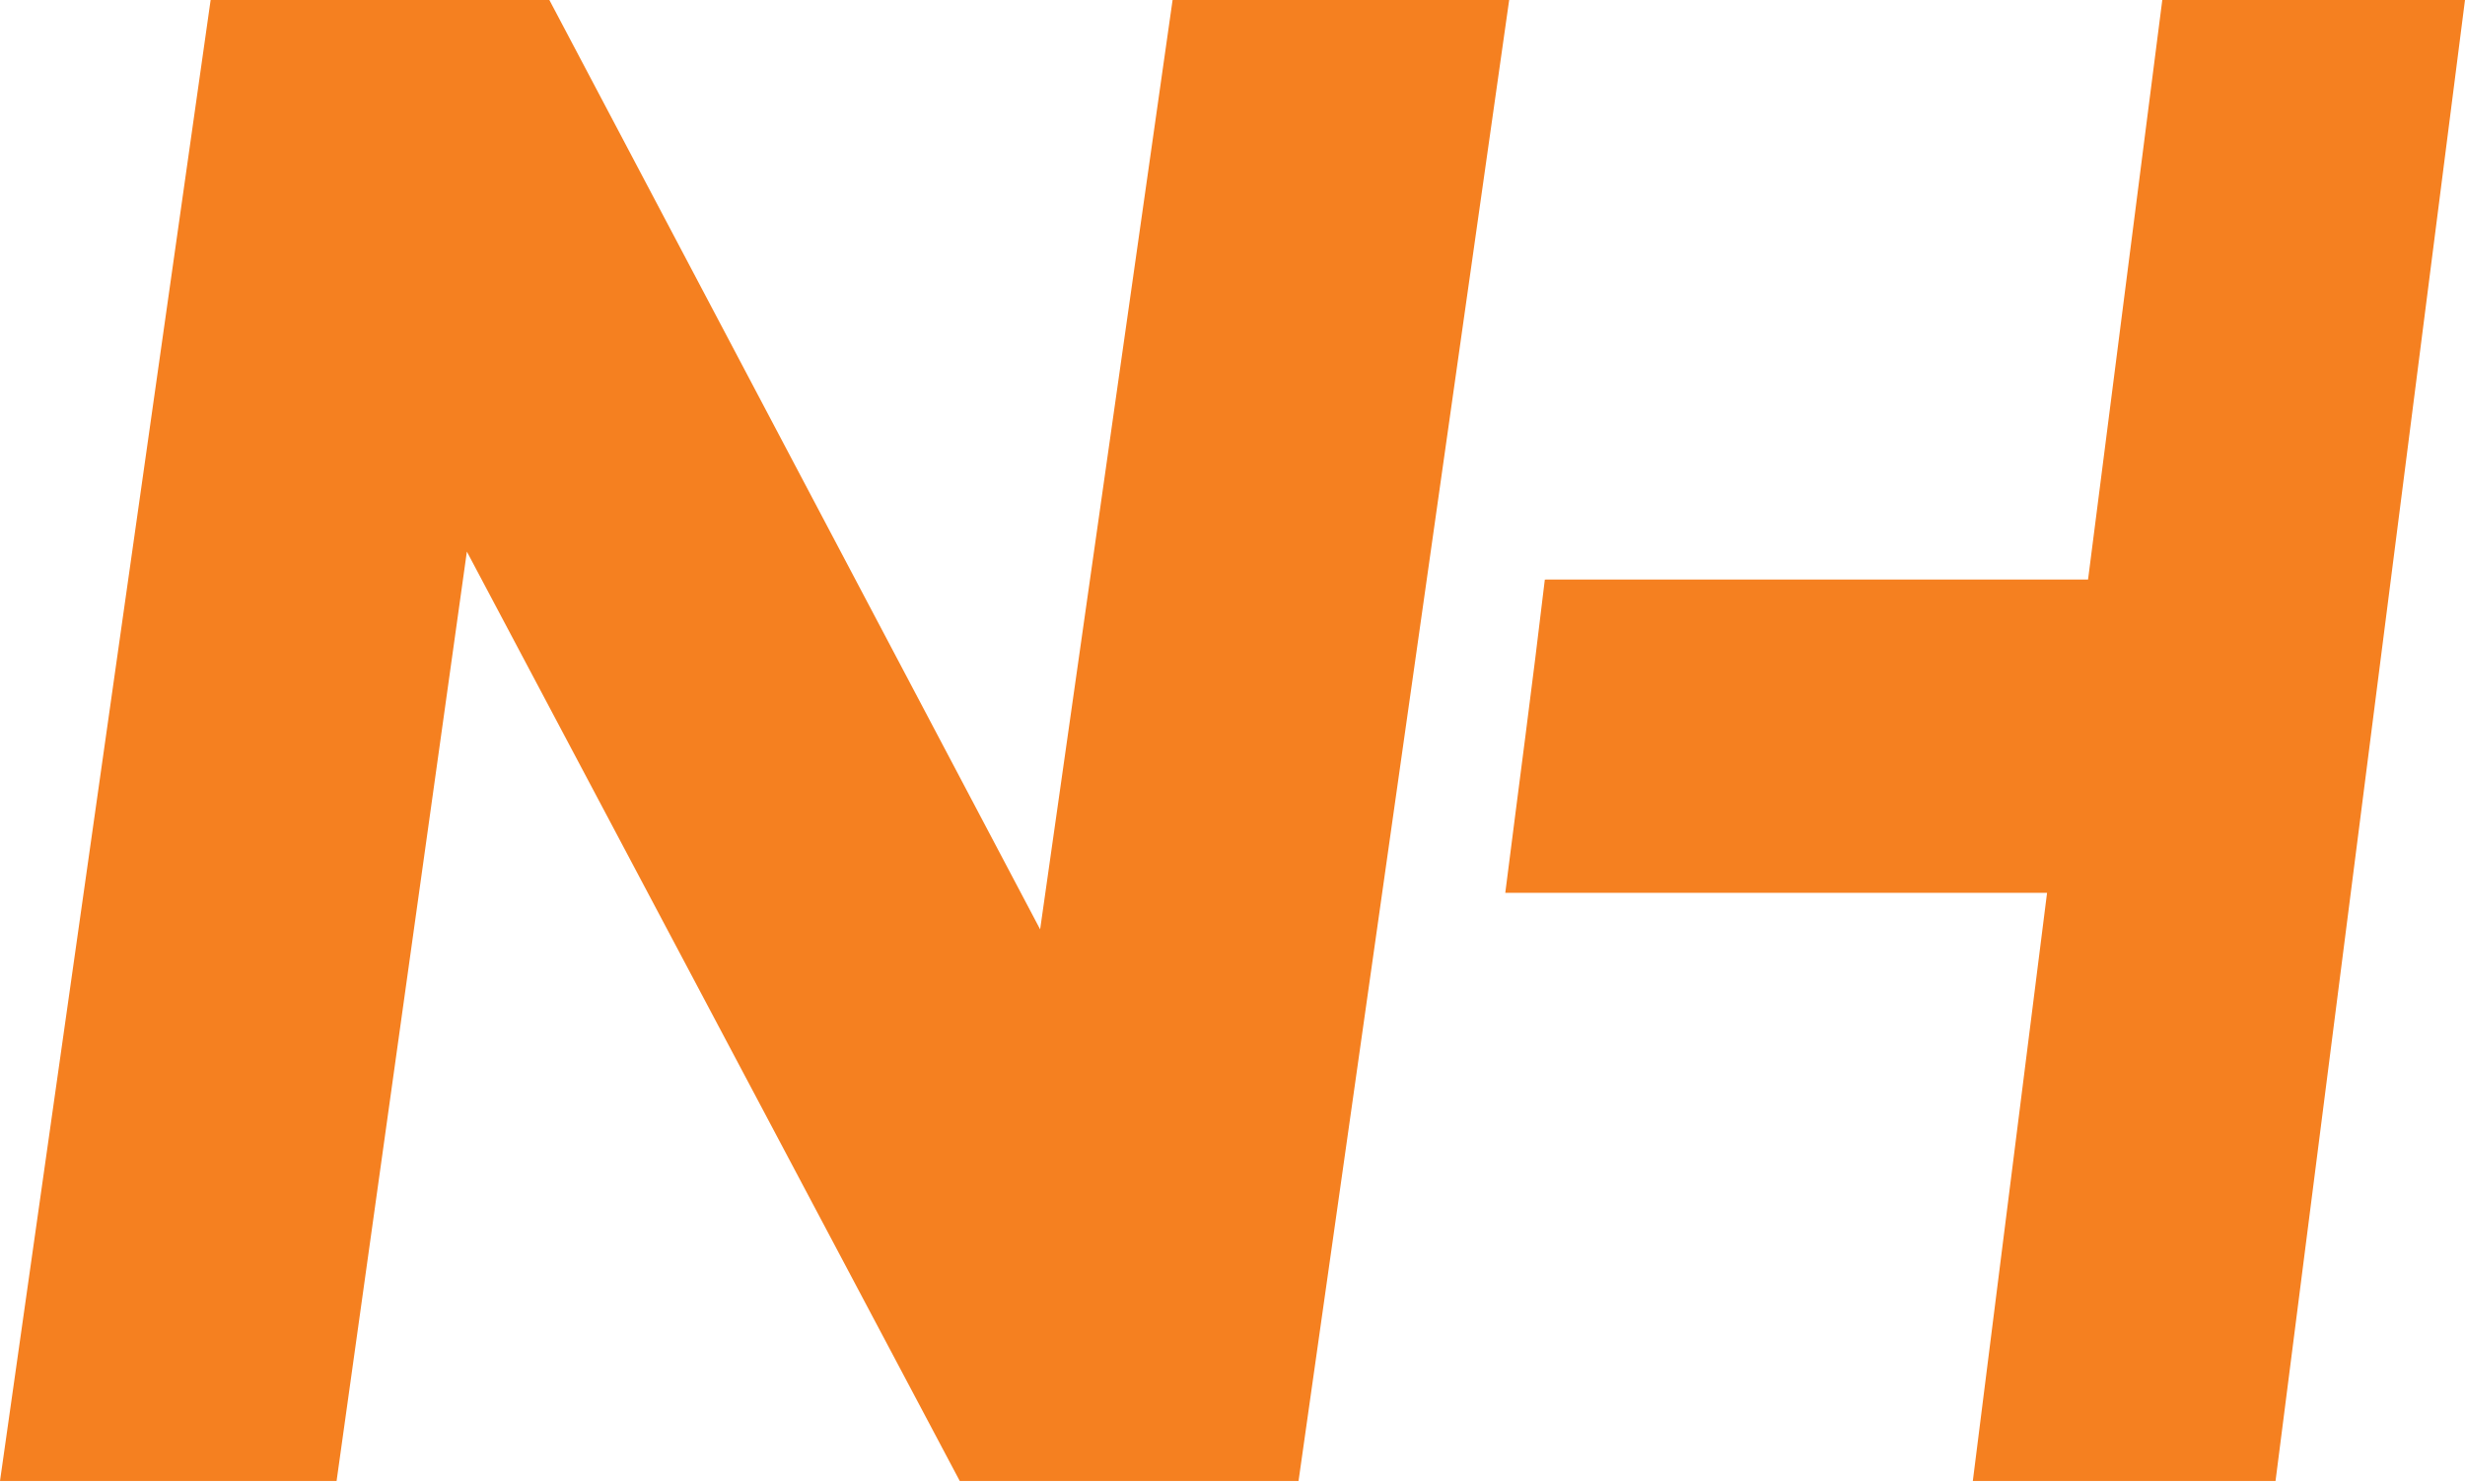
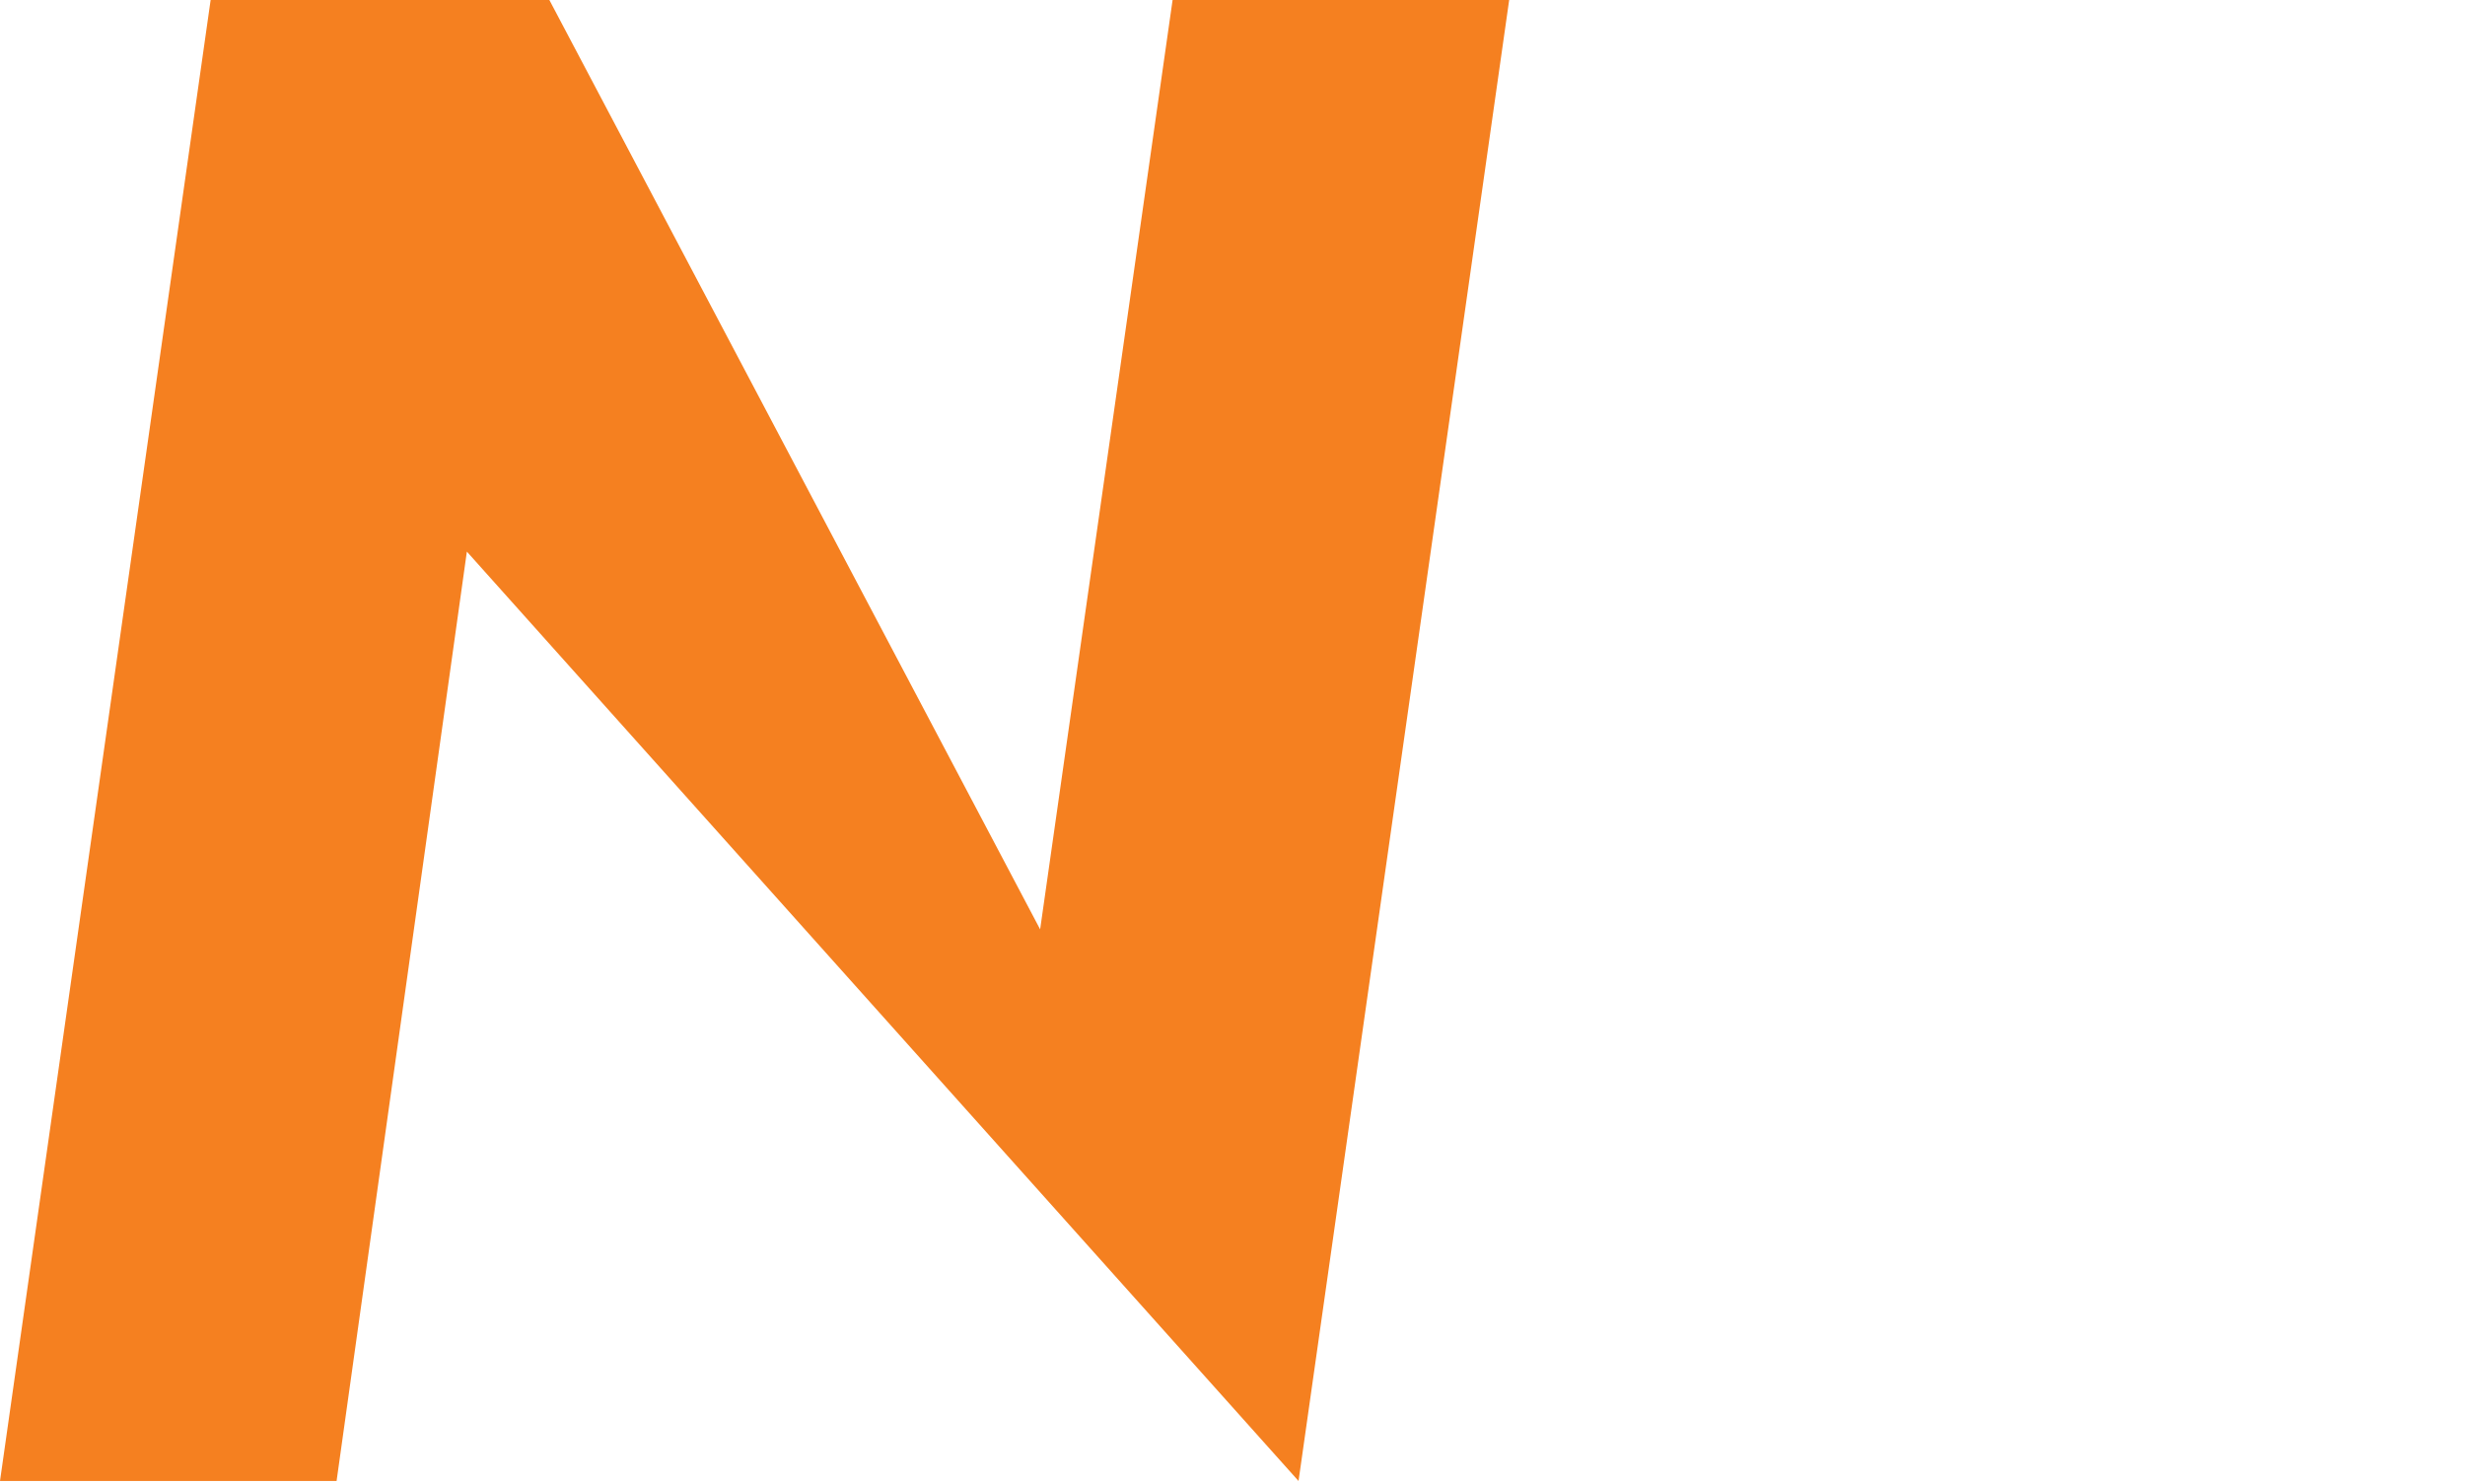
<svg xmlns="http://www.w3.org/2000/svg" width="367" height="221" viewBox="0 0 367 221" fill="none">
-   <path d="M31.36 0H81.793L154.86 138.362L174.581 0H224.692L193.331 220.486H142.894L69.509 82.124L50.111 220.486H0L31.36 0Z" fill="#F58020" />
-   <path d="M321.931 0L310.879 86.276H230.336C230.223 86.281 230.114 86.294 230 86.294C228.167 101.858 226.077 117.38 224.113 132.919C224.17 132.919 224.218 132.927 224.274 132.927H304.774L293.723 220.482H338.791L366.999 0H321.931Z" fill="#F58020" />
+   <path d="M31.36 0H81.793L154.86 138.362L174.581 0H224.692L193.331 220.486L69.509 82.124L50.111 220.486H0L31.36 0Z" fill="#F58020" />
</svg>